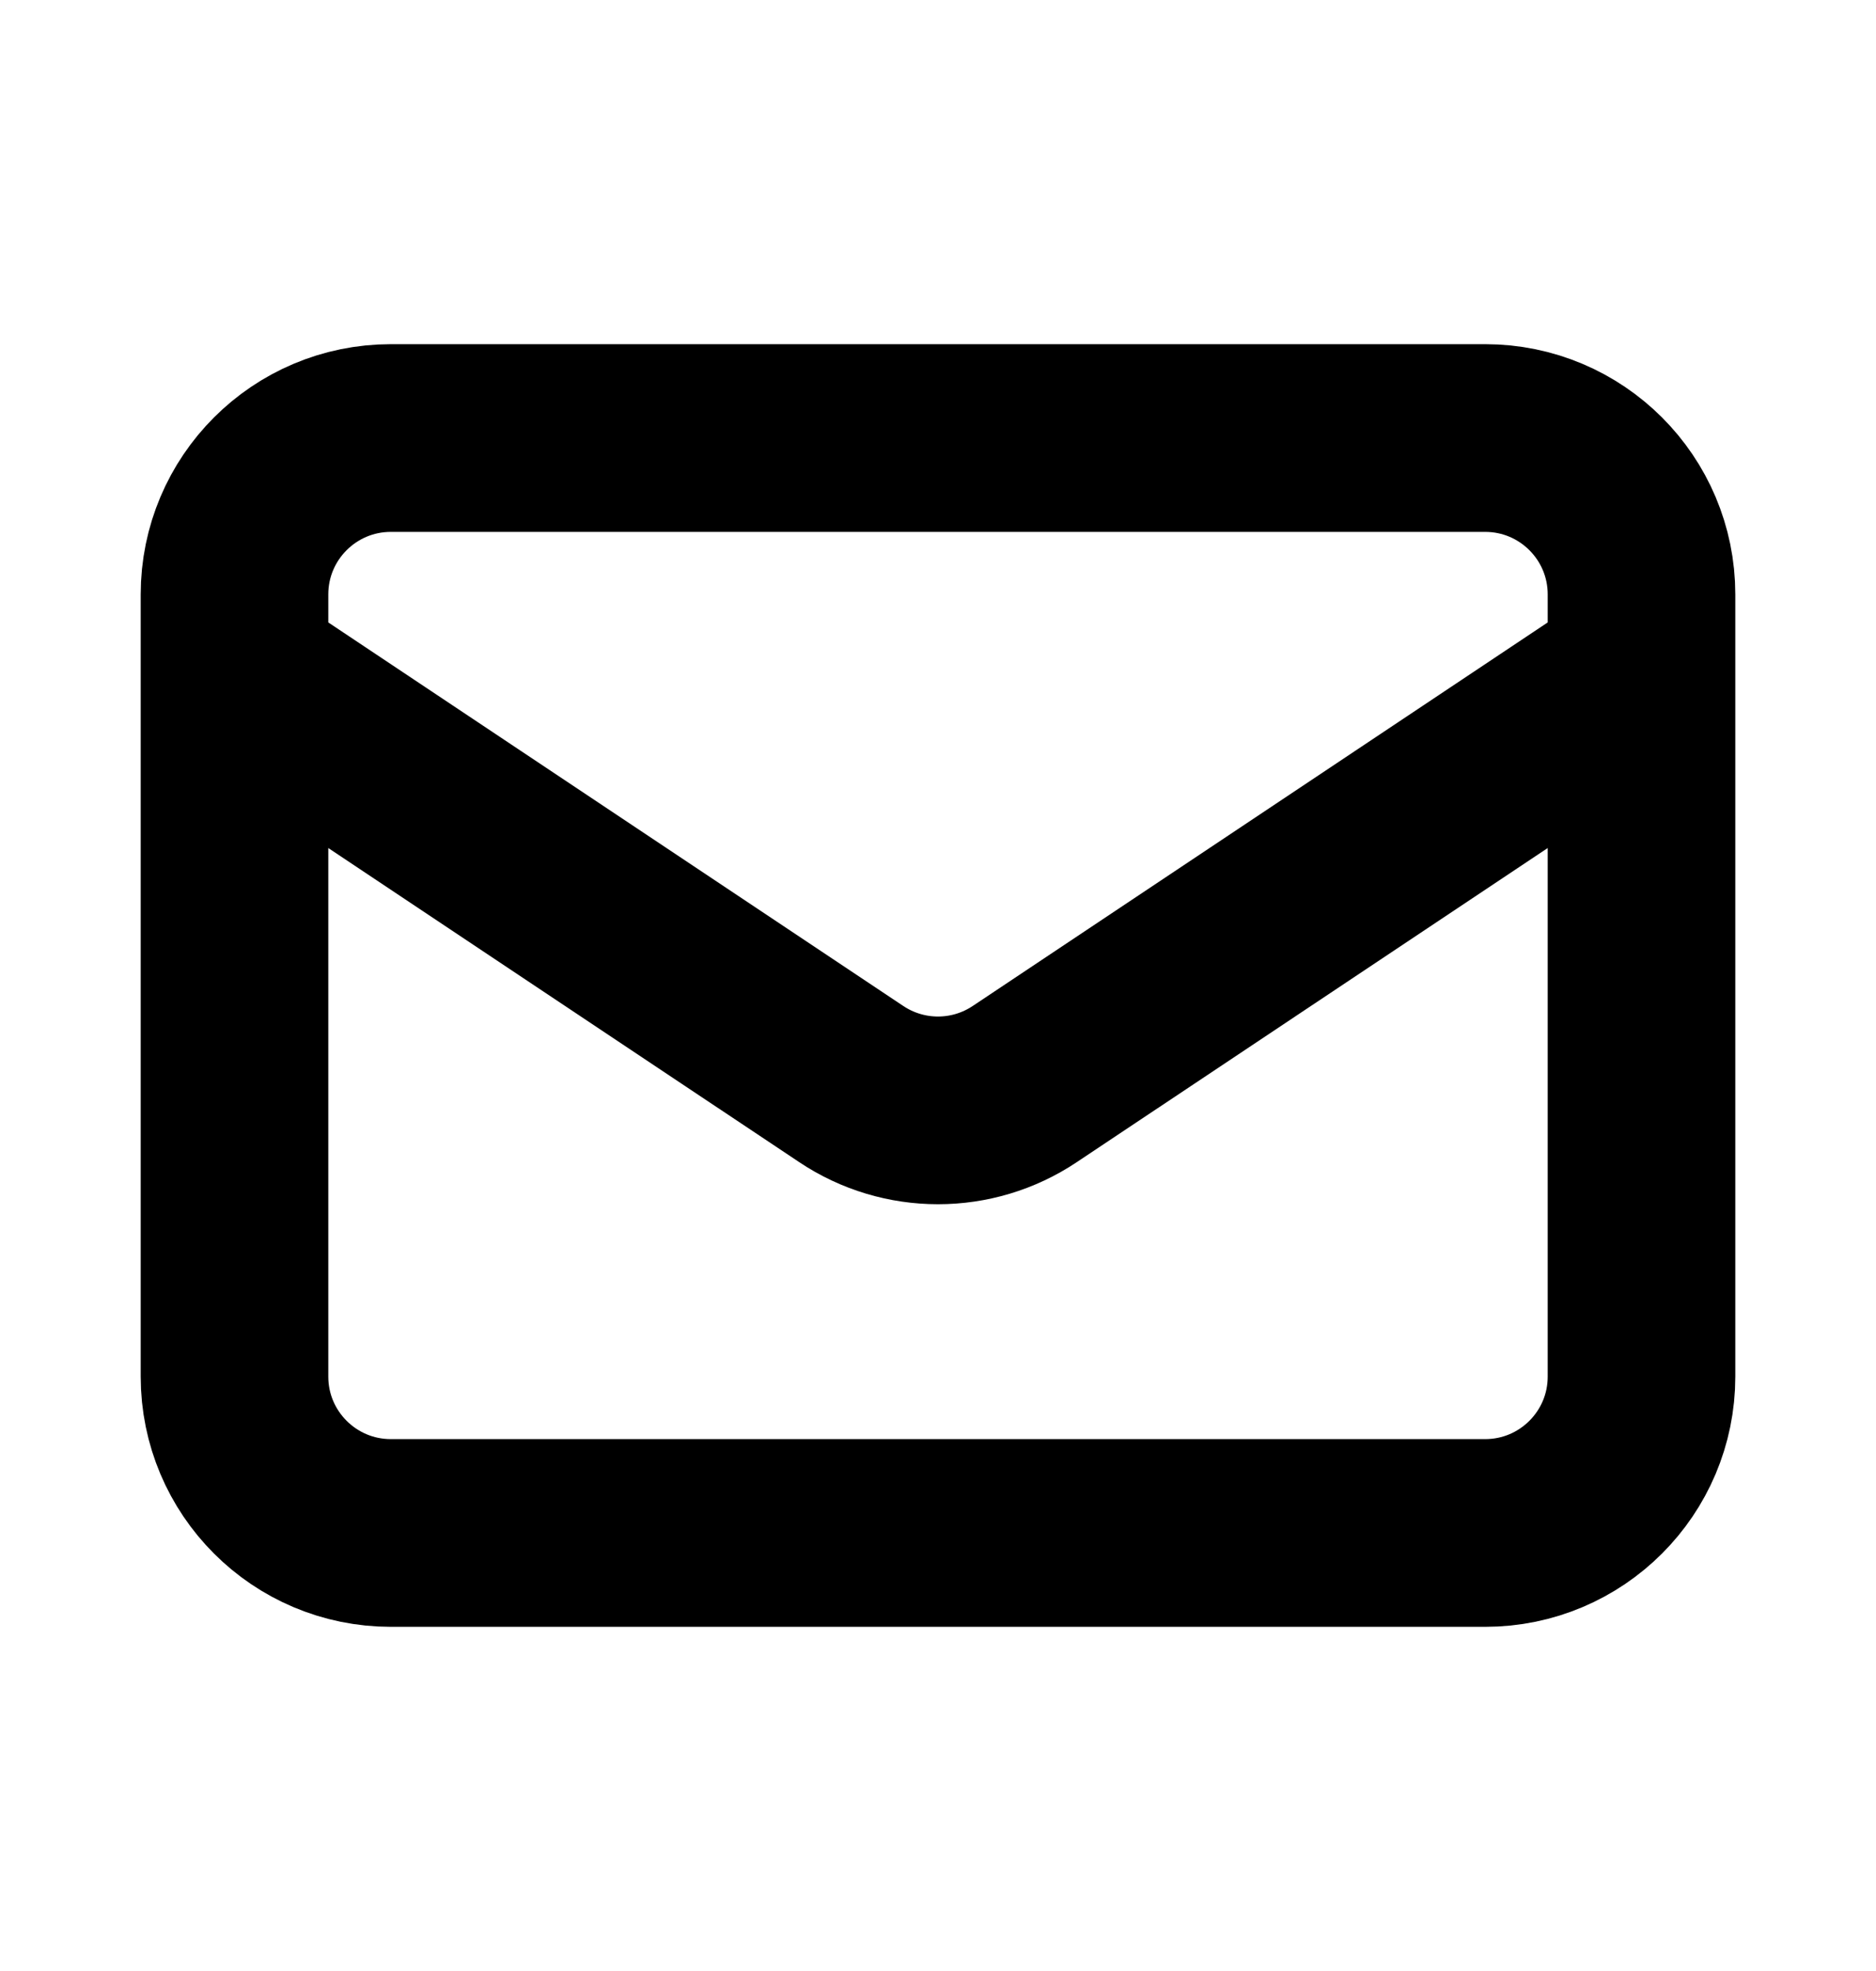
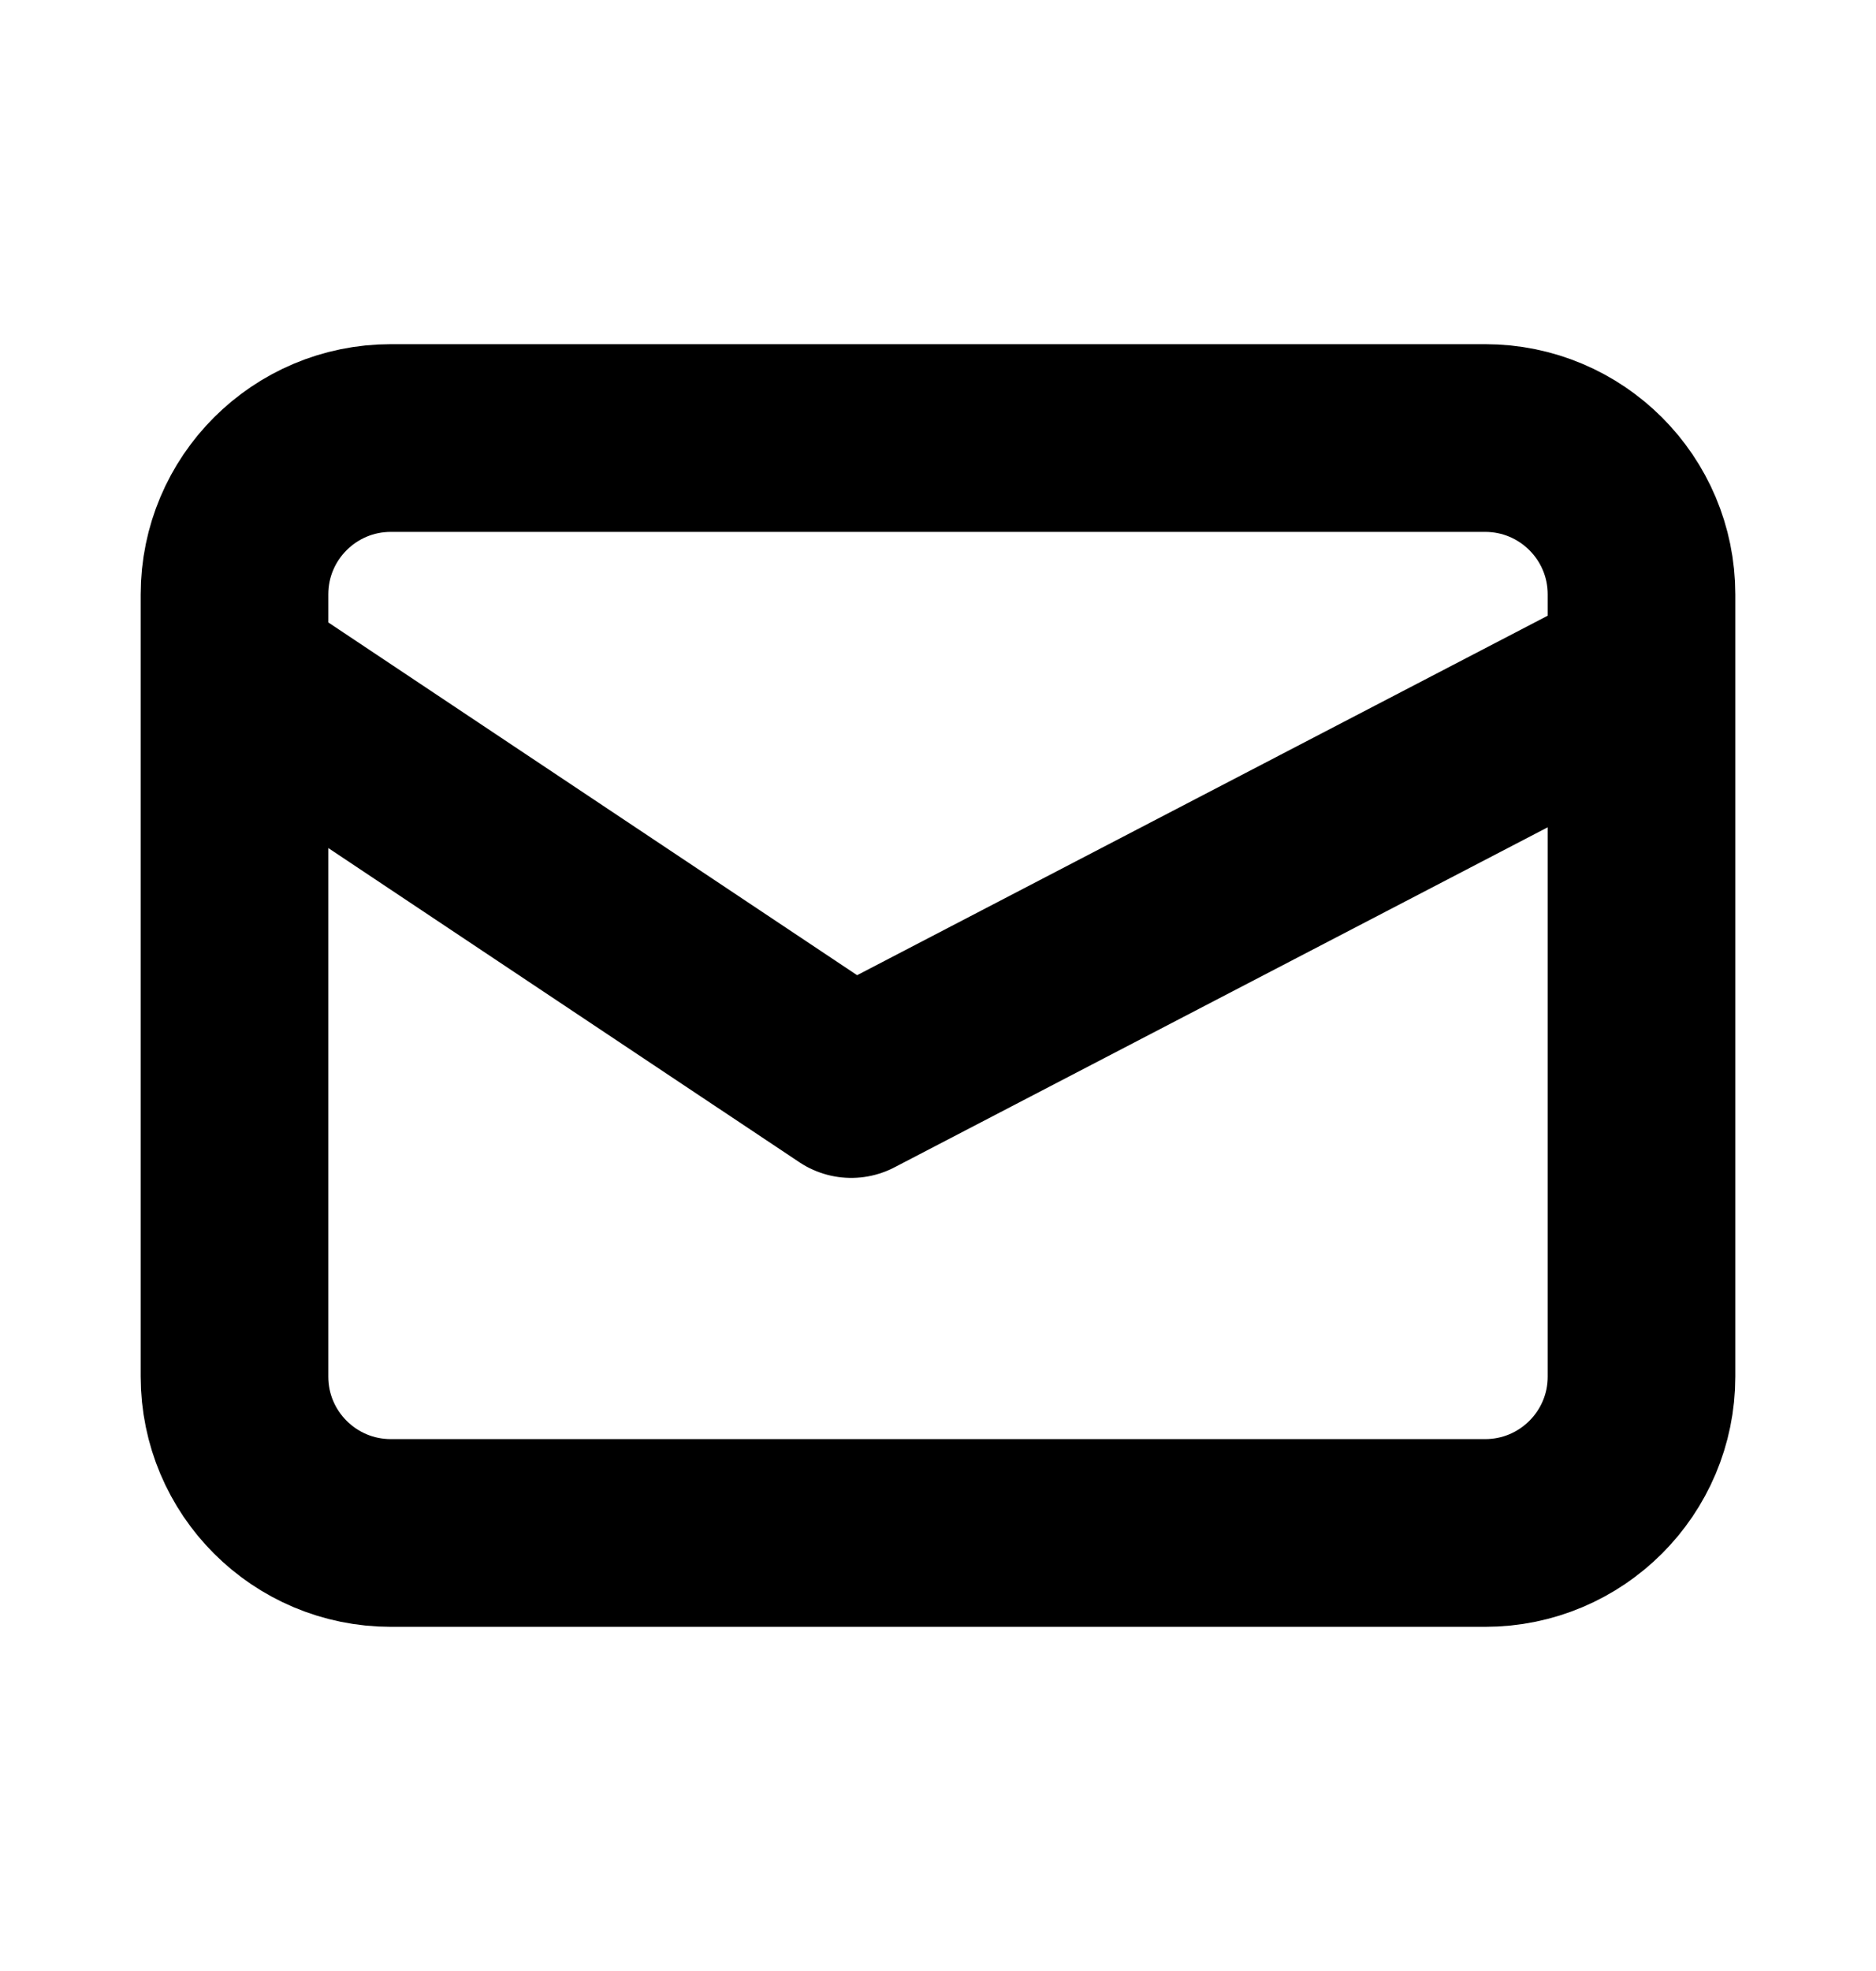
<svg xmlns="http://www.w3.org/2000/svg" width="20" height="21" viewBox="0 0 20 21" fill="none">
-   <path d="M2.5 7.167L9.075 11.55C9.635 11.924 10.365 11.924 10.925 11.55L17.5 7.167M4.167 16.333H15.833C16.754 16.333 17.5 15.587 17.5 14.667V6.333C17.5 5.413 16.754 4.667 15.833 4.667H4.167C3.246 4.667 2.5 5.413 2.5 6.333V14.667C2.5 15.587 3.246 16.333 4.167 16.333Z" stroke="black" stroke-width="2" stroke-linecap="round" stroke-linejoin="round" />
+   <path d="M2.5 7.167L9.075 11.55L17.5 7.167M4.167 16.333H15.833C16.754 16.333 17.5 15.587 17.5 14.667V6.333C17.5 5.413 16.754 4.667 15.833 4.667H4.167C3.246 4.667 2.5 5.413 2.5 6.333V14.667C2.5 15.587 3.246 16.333 4.167 16.333Z" stroke="black" stroke-width="2" stroke-linecap="round" stroke-linejoin="round" />
</svg>